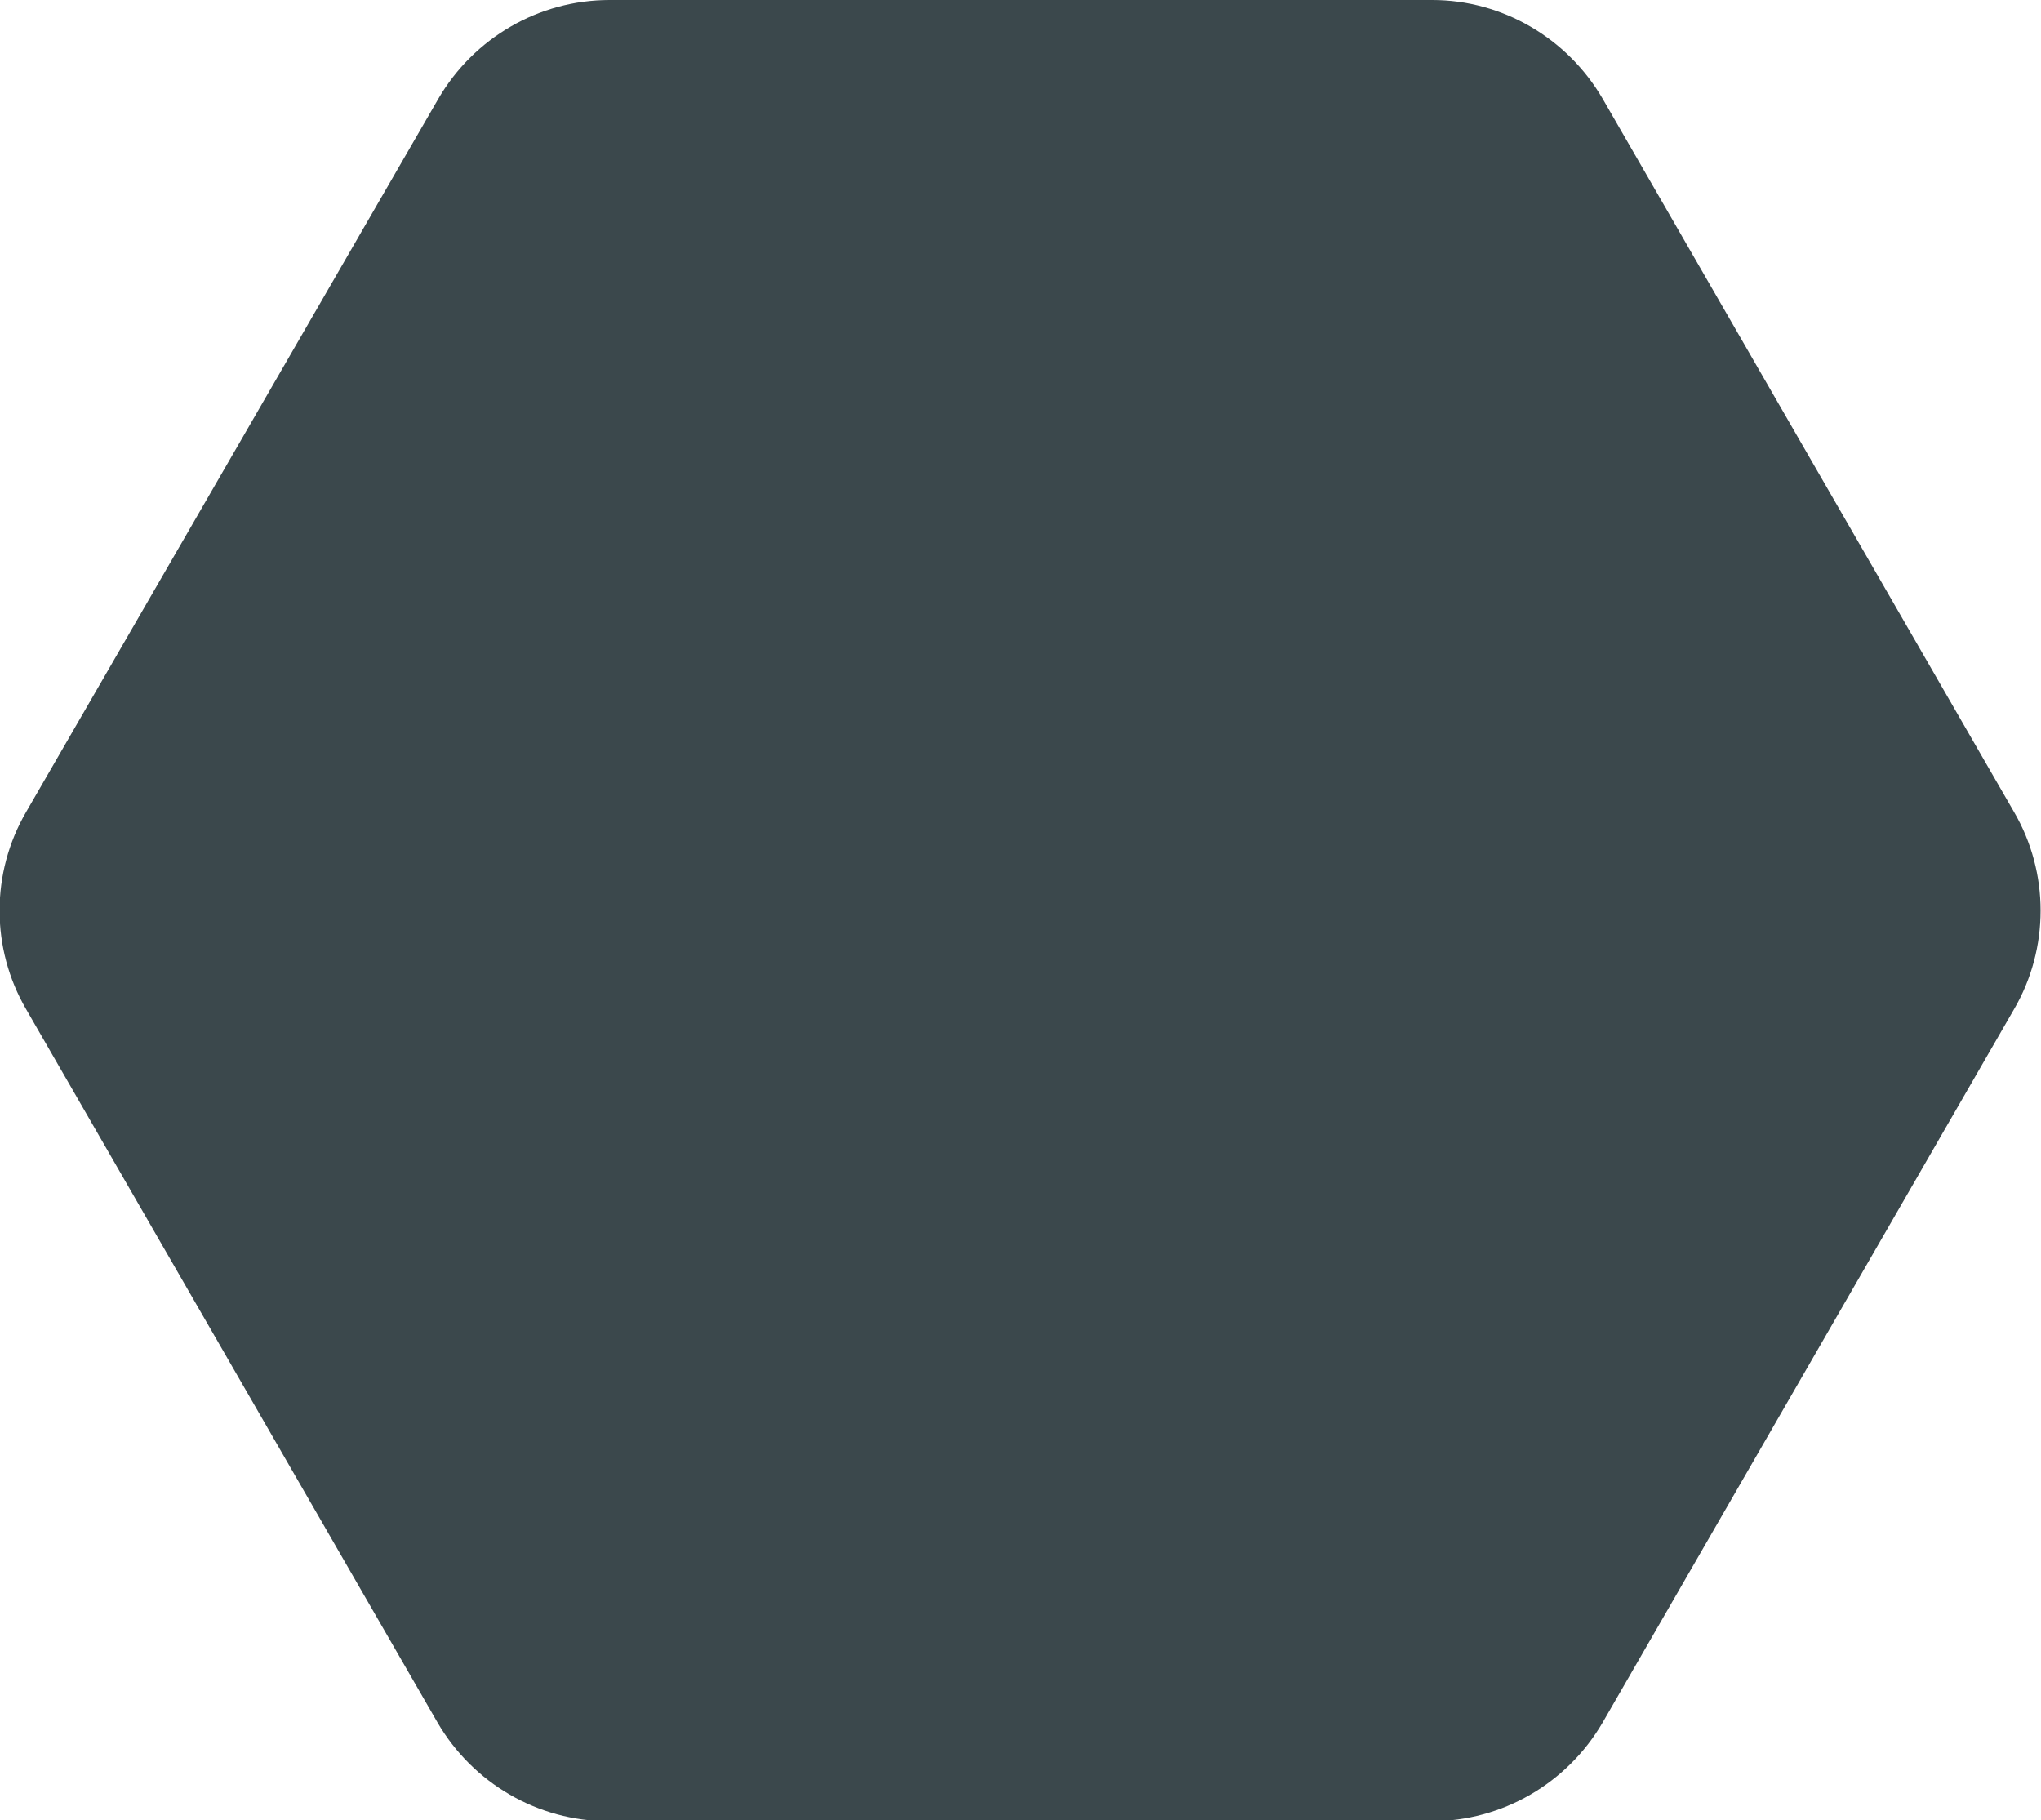
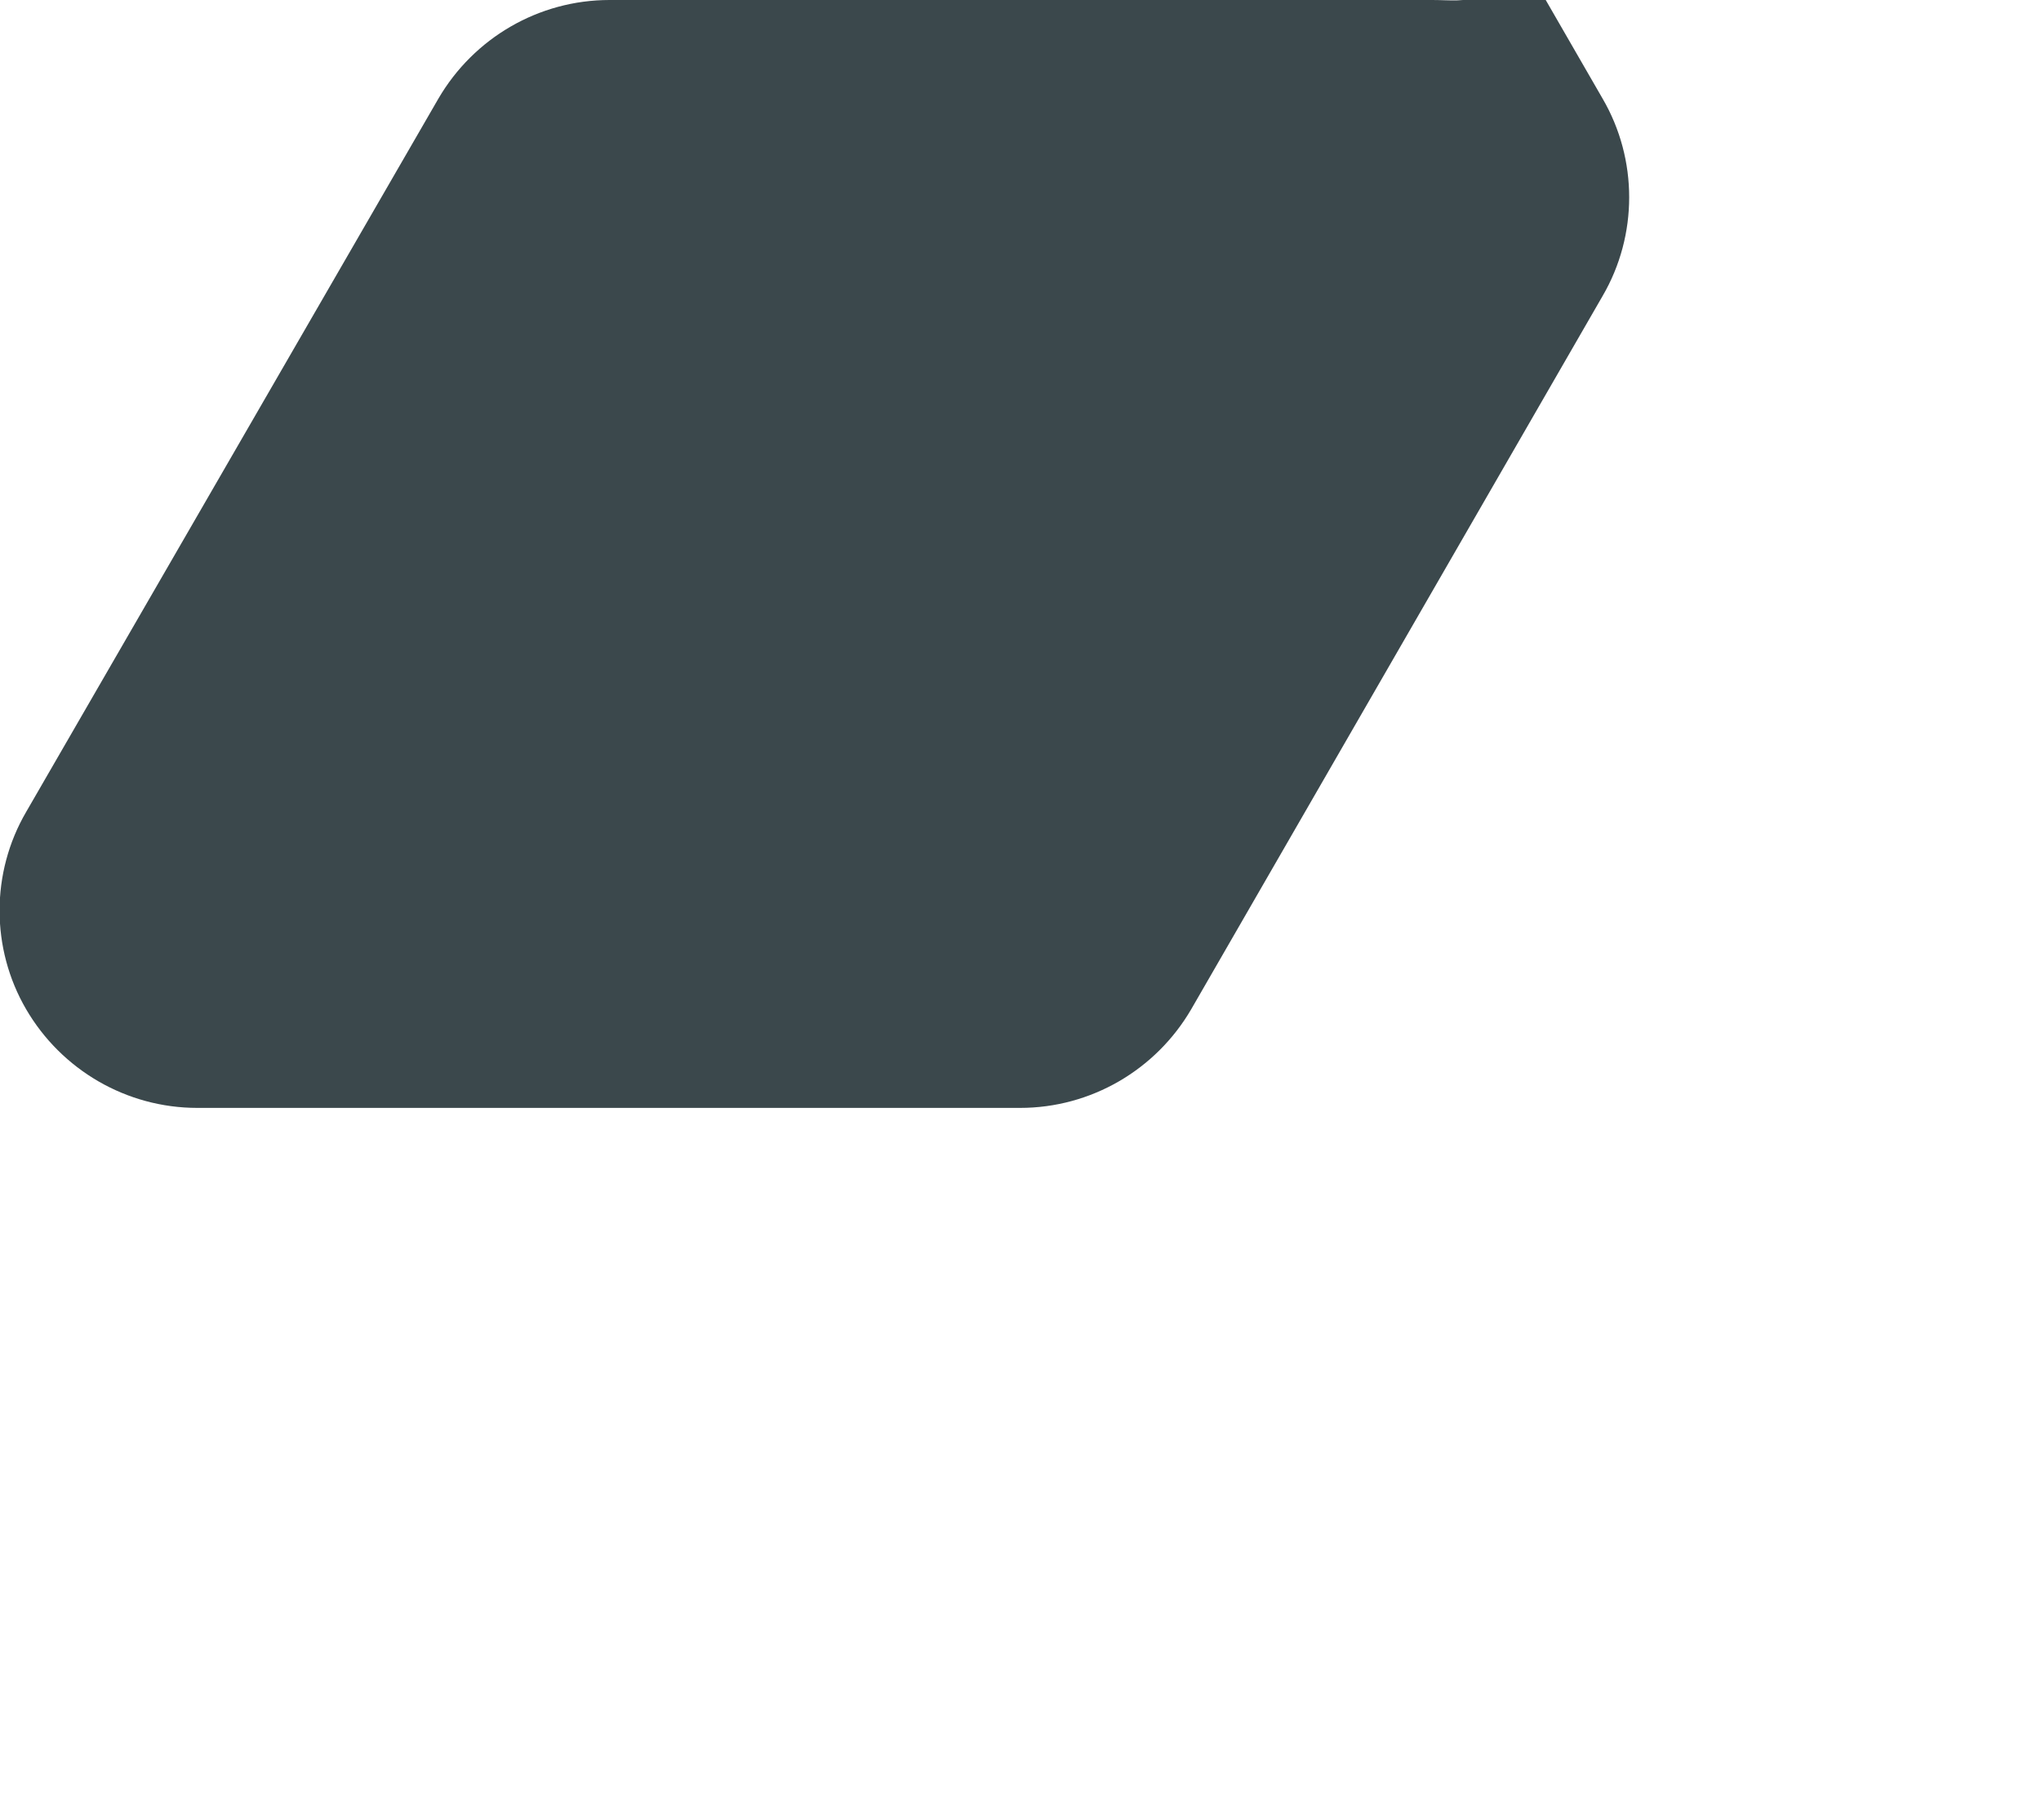
<svg xmlns="http://www.w3.org/2000/svg" version="1.1" id="Layer_1" x="0px" y="0px" viewBox="0 0 242.1 215.9" style="enable-background:new 0 0 242.1 215.9;" xml:space="preserve">
  <style type="text/css"> .st0{fill:#3B484C;} </style>
-   <path class="st0" d="M169.9,0H72.3C63.9,0,56.2,4.5,52,11.7L3.1,96.3c-4.2,7.2-4.2,16.2,0,23.4l48.8,84.6 c4.2,7.2,11.9,11.7,20.3,11.7h97.6c8.4,0,16.1-4.5,20.3-11.7l48.8-84.6c4.2-7.2,4.2-16.2,0-23.4l-48.8-84.6 C185.9,4.5,178.2,0,169.9,0" />
+   <path class="st0" d="M169.9,0H72.3C63.9,0,56.2,4.5,52,11.7L3.1,96.3c-4.2,7.2-4.2,16.2,0,23.4c4.2,7.2,11.9,11.7,20.3,11.7h97.6c8.4,0,16.1-4.5,20.3-11.7l48.8-84.6c4.2-7.2,4.2-16.2,0-23.4l-48.8-84.6 C185.9,4.5,178.2,0,169.9,0" />
</svg>